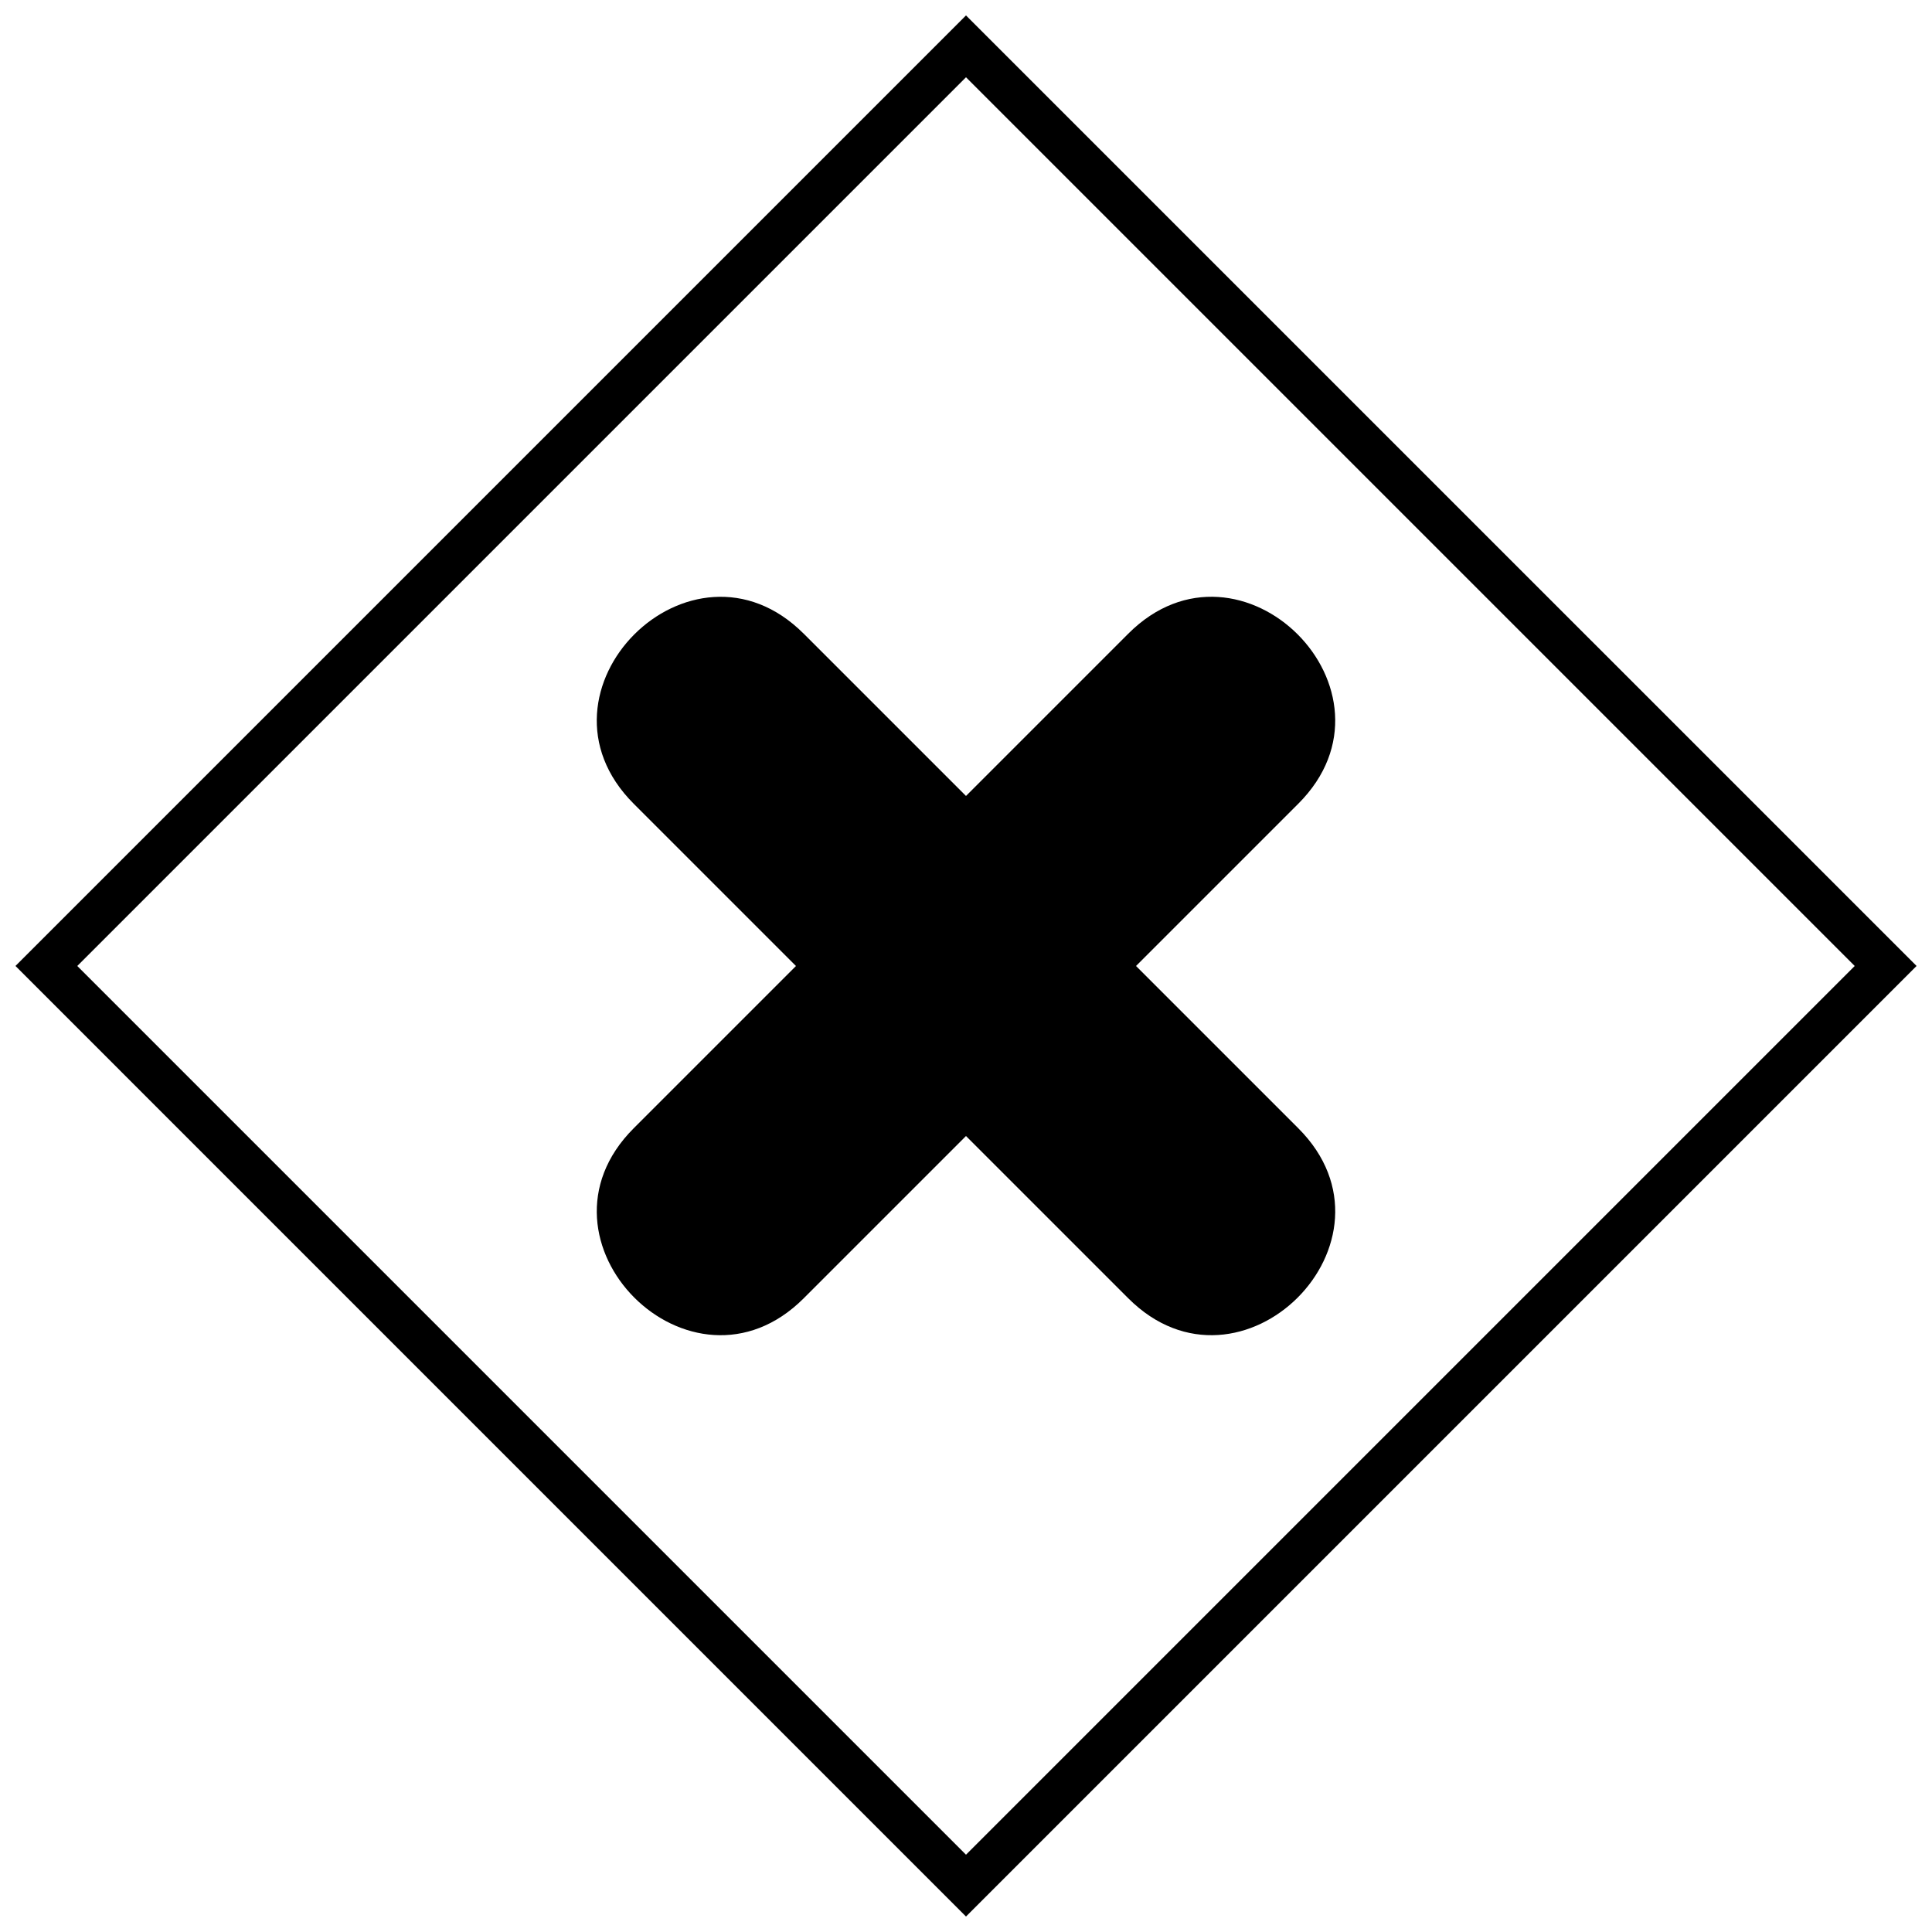
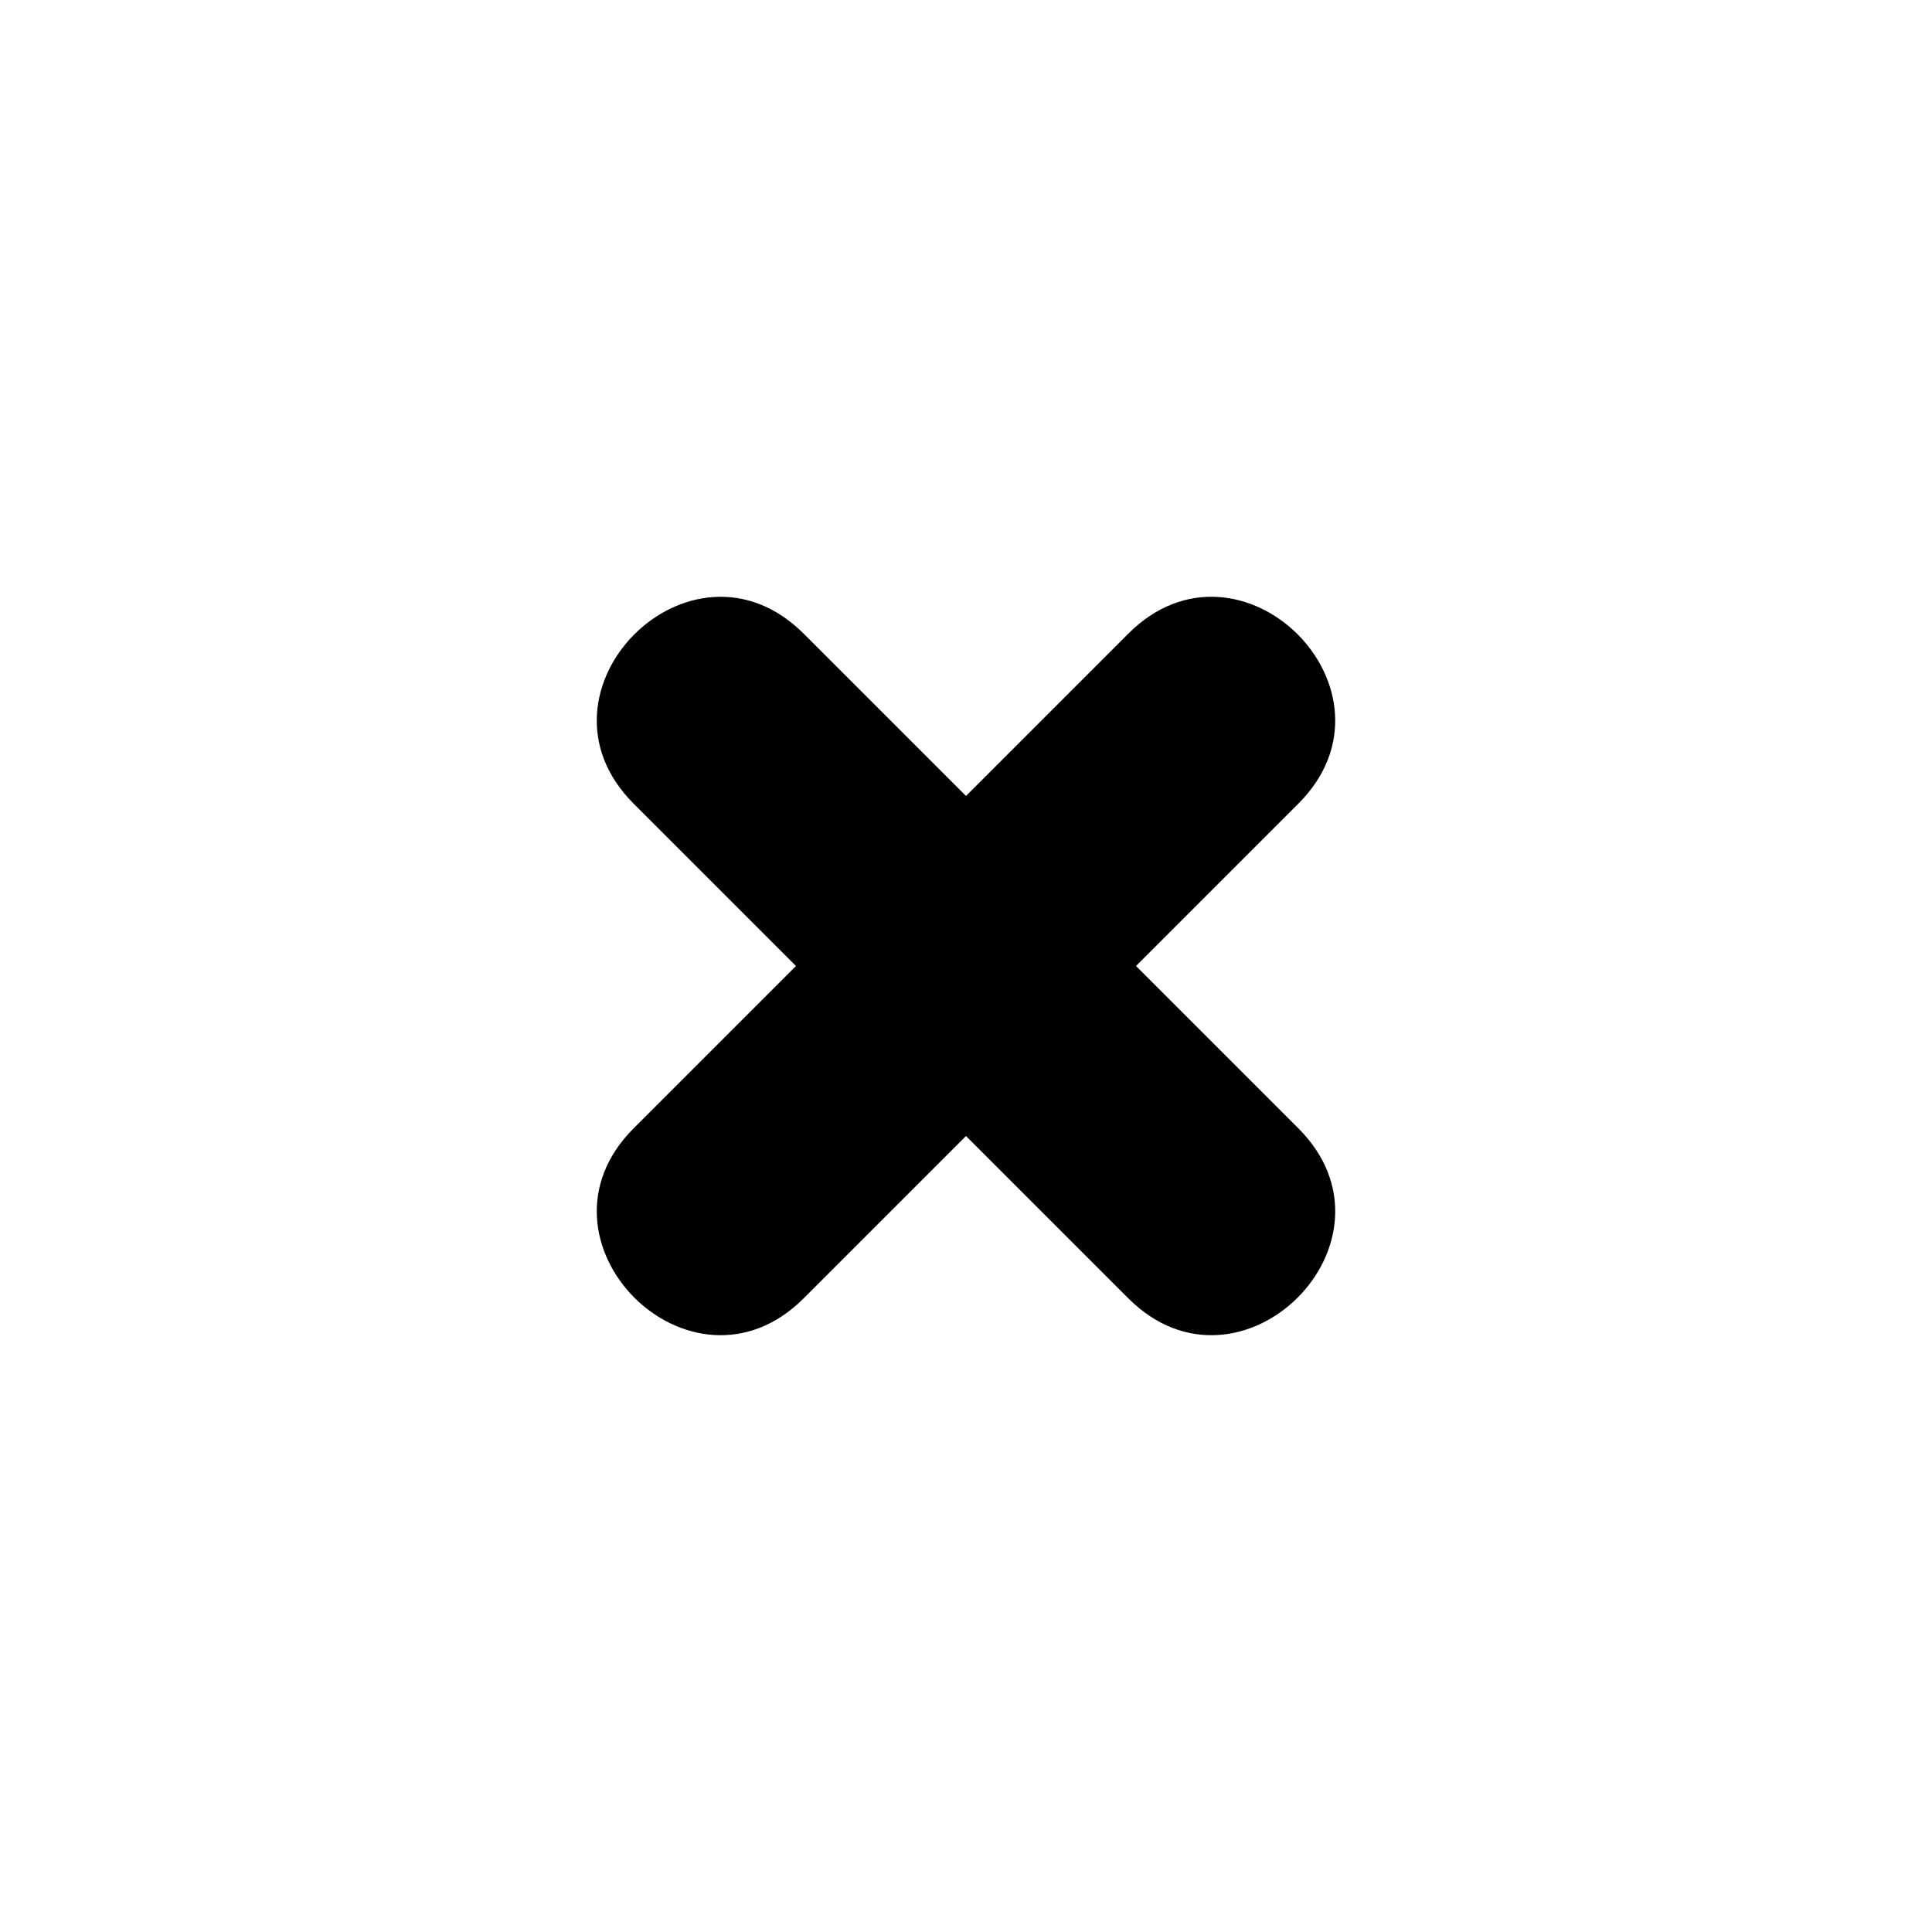
<svg xmlns="http://www.w3.org/2000/svg" width="800px" height="800px" version="1.1" viewBox="144 144 512 512">
  <defs>
    <clipPath id="a">
-       <path d="m148.09 148.09h503.81v503.81h-503.81z" />
-     </clipPath>
+       </clipPath>
  </defs>
  <path d="m356.99 311.93 43.008 43.008 43.008-43.008c29.805-29.805 74.859 15.254 45.059 45.059l-43.008 43.008 43.008 43.008c29.805 29.805-15.254 74.859-45.059 45.059l-43.008-43.008-43.008 43.008c-29.805 29.805-74.859-15.254-45.059-45.055l43.008-43.008-43.008-43.008c-29.805-29.805 15.254-74.859 45.059-45.055z" fill-rule="evenodd" />
  <g clip-path="url(#a)">
    <path d="m400 148.09 251.91 251.9-251.91 251.91-251.9-251.91zm0 16.387-235.52 235.52 235.52 235.52 235.52-235.52z" />
  </g>
</svg>